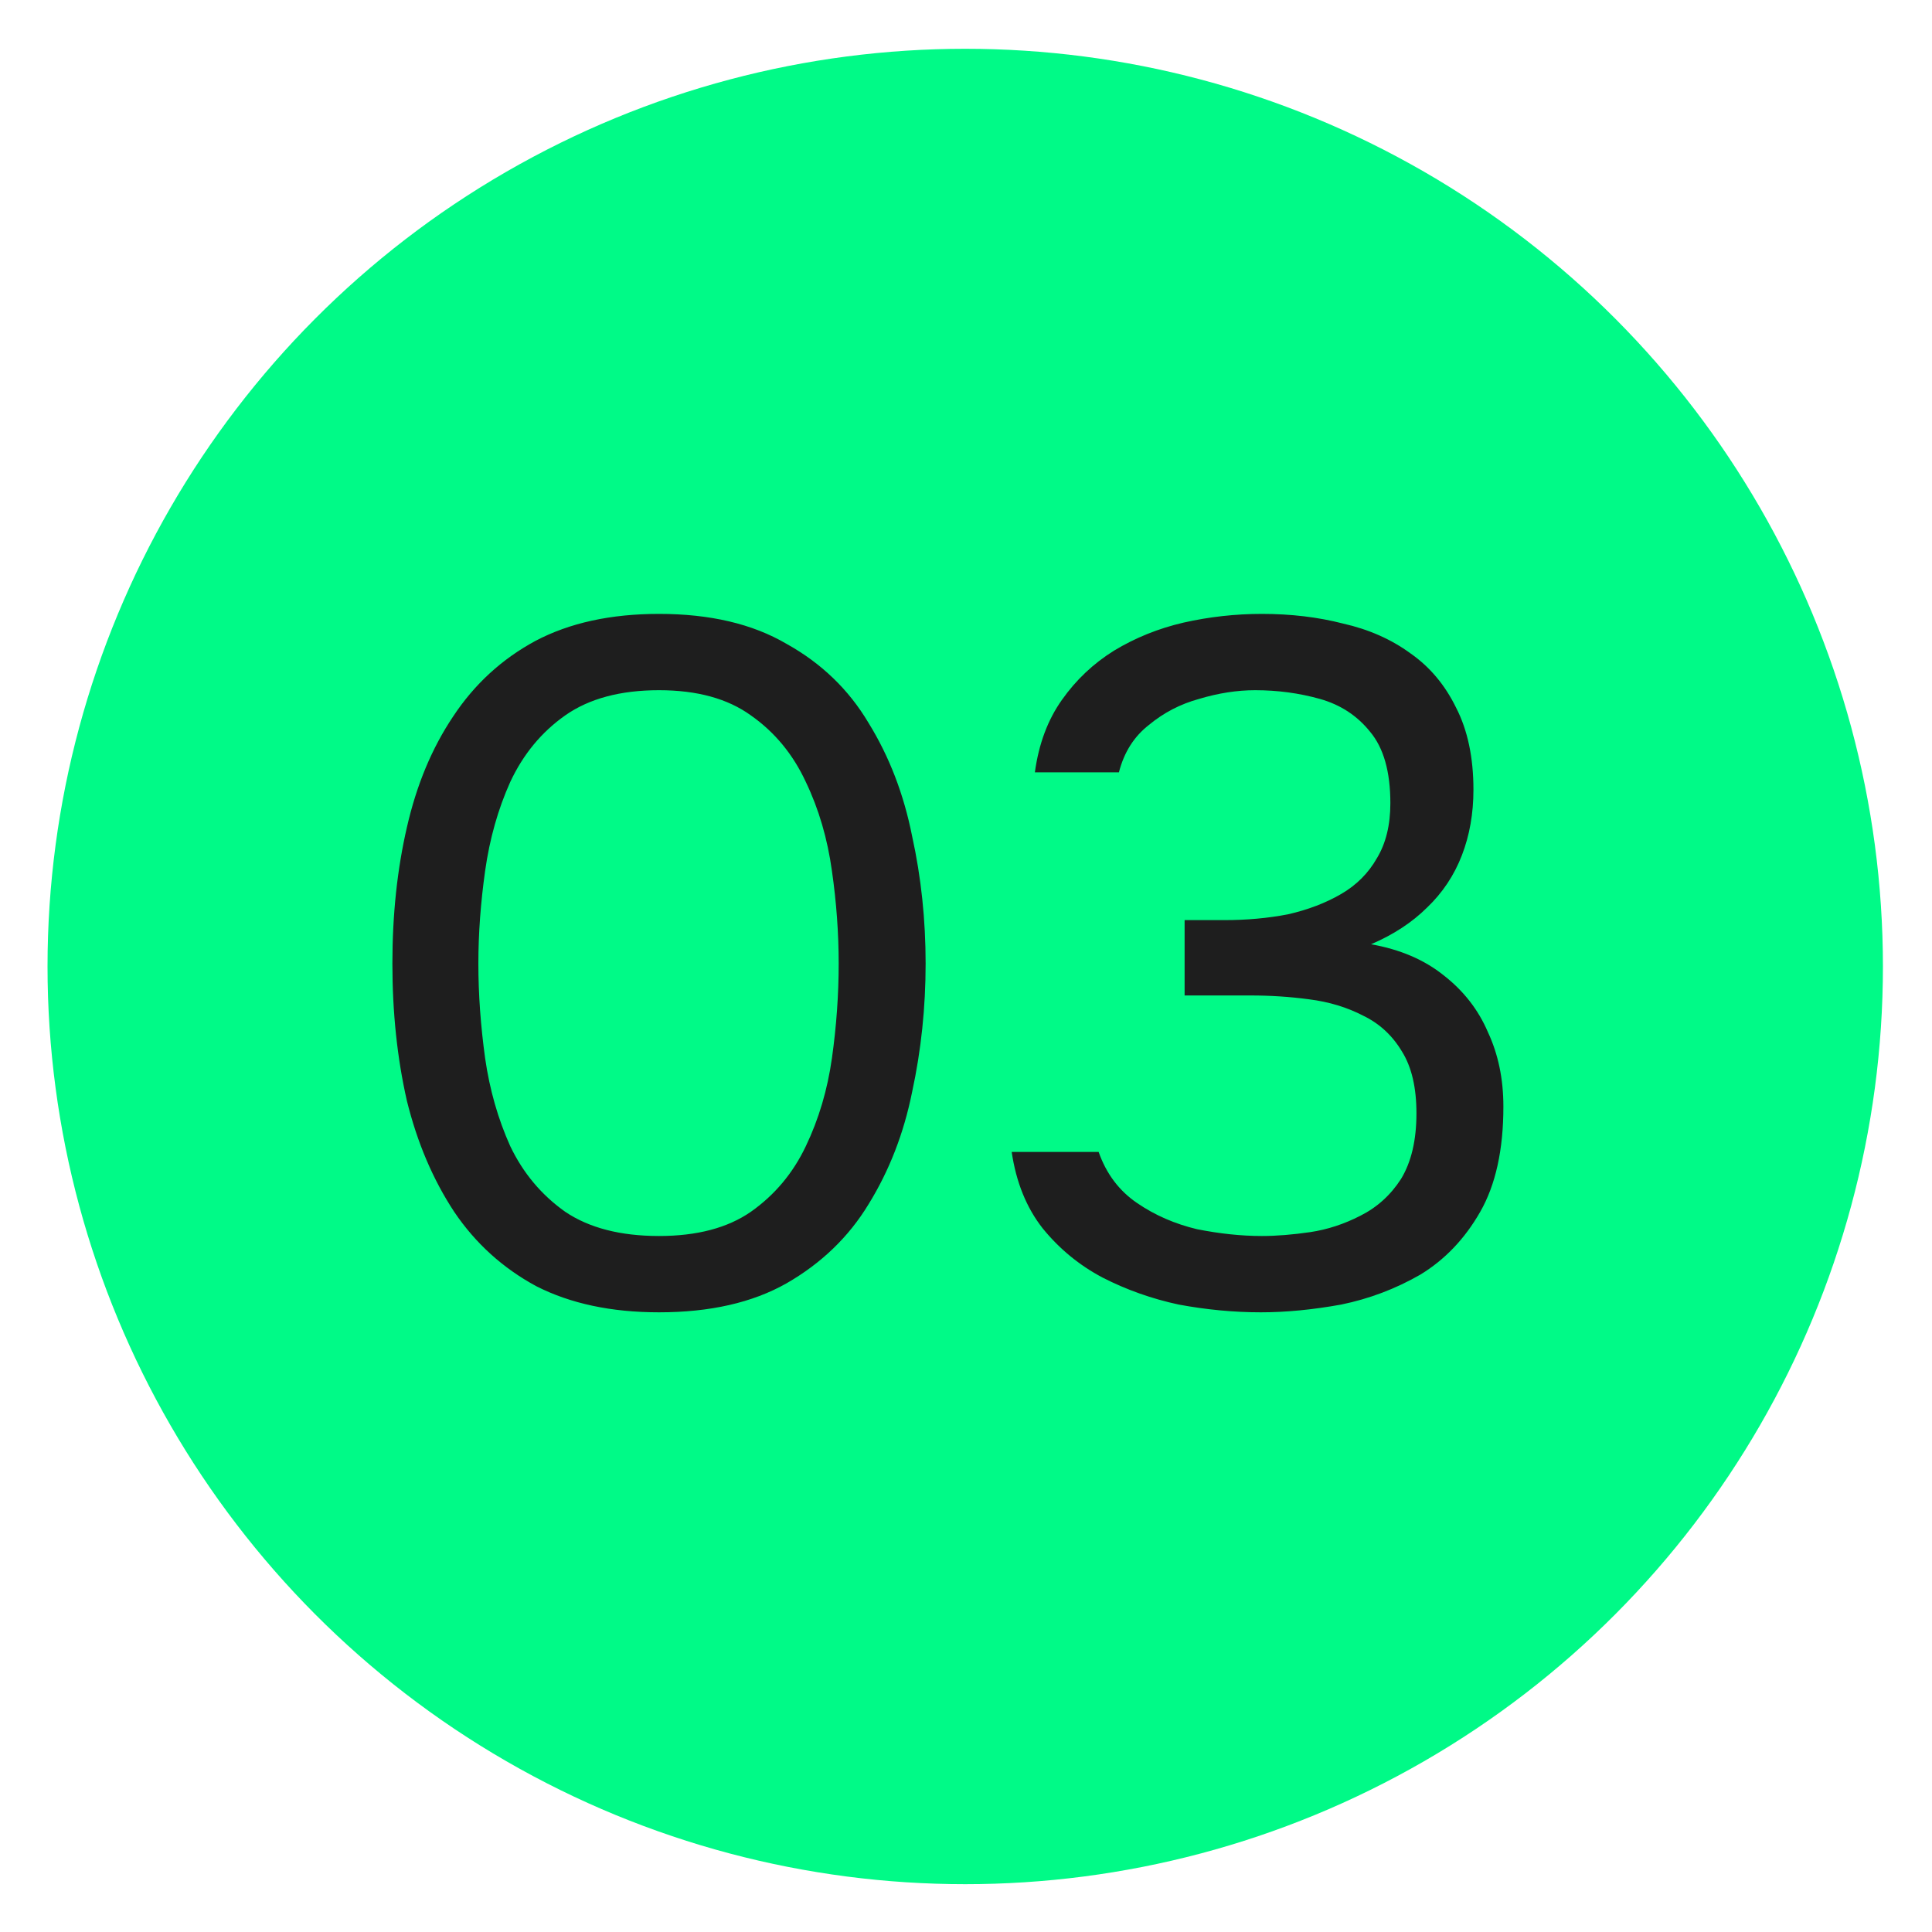
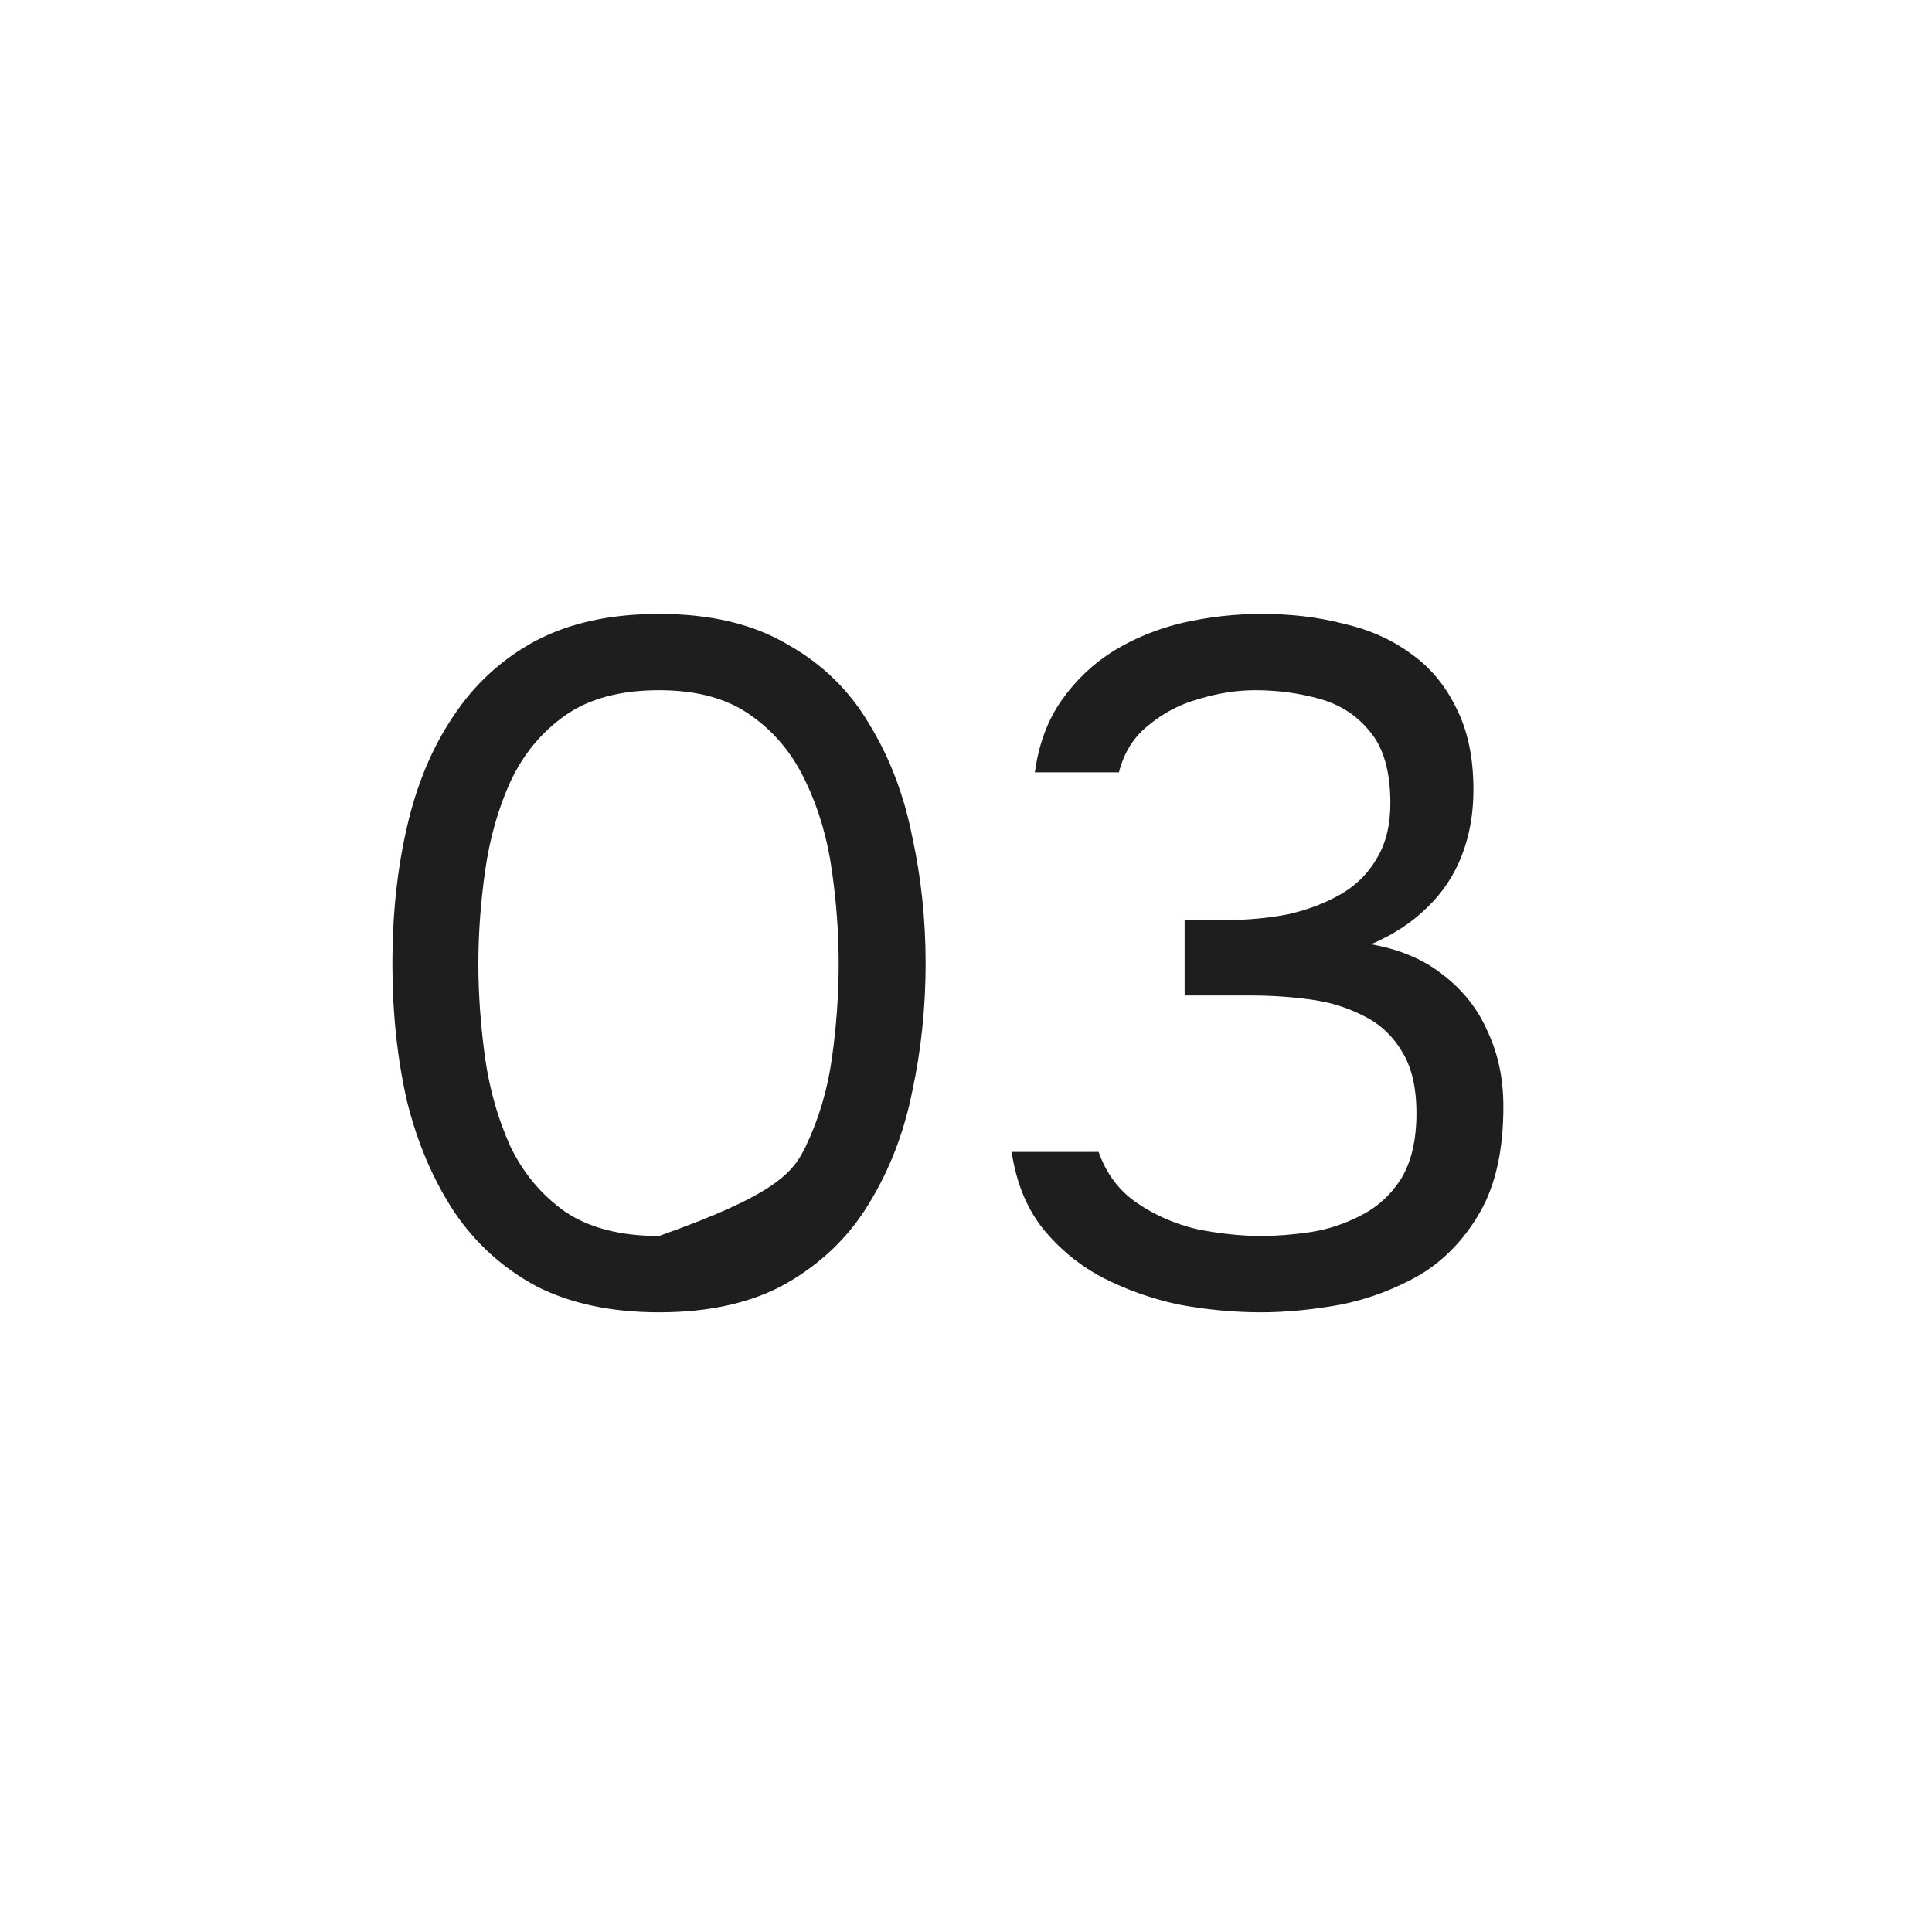
<svg xmlns="http://www.w3.org/2000/svg" width="20" height="20" viewBox="0 0 20 20" fill="none">
-   <circle cx="9.992" cy="10.005" r="9.5" fill="#00FA87" />
-   <path d="M6.822 13.585C6.329 13.585 5.906 13.495 5.552 13.315C5.206 13.128 4.922 12.871 4.702 12.545C4.482 12.211 4.319 11.828 4.212 11.395C4.112 10.955 4.062 10.482 4.062 9.975C4.062 9.468 4.112 8.998 4.212 8.565C4.312 8.125 4.472 7.742 4.692 7.415C4.912 7.082 5.196 6.822 5.542 6.635C5.896 6.448 6.322 6.355 6.822 6.355C7.349 6.355 7.789 6.458 8.142 6.665C8.502 6.865 8.786 7.138 8.992 7.485C9.206 7.832 9.356 8.222 9.442 8.655C9.536 9.082 9.582 9.522 9.582 9.975C9.582 10.428 9.536 10.871 9.442 11.305C9.356 11.732 9.206 12.118 8.992 12.465C8.786 12.805 8.502 13.078 8.142 13.285C7.789 13.485 7.349 13.585 6.822 13.585ZM6.822 12.795C7.216 12.795 7.532 12.711 7.772 12.545C8.019 12.371 8.209 12.145 8.342 11.865C8.476 11.585 8.566 11.281 8.612 10.955C8.659 10.621 8.682 10.295 8.682 9.975C8.682 9.662 8.659 9.342 8.612 9.015C8.566 8.682 8.476 8.375 8.342 8.095C8.209 7.808 8.019 7.578 7.772 7.405C7.532 7.232 7.216 7.145 6.822 7.145C6.422 7.145 6.099 7.232 5.852 7.405C5.606 7.578 5.416 7.808 5.282 8.095C5.156 8.375 5.069 8.682 5.022 9.015C4.976 9.342 4.952 9.662 4.952 9.975C4.952 10.295 4.976 10.621 5.022 10.955C5.069 11.281 5.156 11.585 5.282 11.865C5.416 12.145 5.606 12.371 5.852 12.545C6.099 12.711 6.422 12.795 6.822 12.795ZM13.053 13.585C12.773 13.585 12.489 13.558 12.203 13.505C11.923 13.445 11.659 13.351 11.413 13.225C11.173 13.098 10.966 12.928 10.793 12.715C10.626 12.502 10.519 12.238 10.473 11.925H11.373C11.453 12.152 11.586 12.328 11.773 12.455C11.959 12.582 12.166 12.671 12.393 12.725C12.626 12.771 12.849 12.795 13.063 12.795C13.216 12.795 13.383 12.781 13.563 12.755C13.743 12.728 13.916 12.671 14.083 12.585C14.256 12.498 14.396 12.371 14.503 12.205C14.609 12.031 14.663 11.805 14.663 11.525C14.663 11.258 14.613 11.045 14.513 10.885C14.413 10.718 14.279 10.595 14.113 10.515C13.946 10.428 13.759 10.371 13.553 10.345C13.353 10.318 13.149 10.305 12.943 10.305H12.263V9.525H12.673C12.906 9.525 13.126 9.505 13.333 9.465C13.539 9.418 13.723 9.348 13.883 9.255C14.043 9.162 14.166 9.038 14.253 8.885C14.346 8.732 14.393 8.542 14.393 8.315C14.393 7.988 14.323 7.742 14.183 7.575C14.049 7.408 13.876 7.295 13.663 7.235C13.449 7.175 13.226 7.145 12.993 7.145C12.806 7.145 12.613 7.175 12.413 7.235C12.219 7.288 12.046 7.378 11.893 7.505C11.739 7.625 11.636 7.788 11.583 7.995H10.713C10.753 7.702 10.846 7.452 10.993 7.245C11.139 7.038 11.319 6.868 11.533 6.735C11.753 6.602 11.993 6.505 12.253 6.445C12.519 6.385 12.789 6.355 13.063 6.355C13.363 6.355 13.643 6.388 13.903 6.455C14.169 6.515 14.403 6.618 14.603 6.765C14.803 6.905 14.959 7.092 15.073 7.325C15.193 7.558 15.253 7.842 15.253 8.175C15.253 8.422 15.213 8.648 15.133 8.855C15.053 9.062 14.933 9.242 14.773 9.395C14.619 9.548 14.426 9.675 14.193 9.775C14.493 9.828 14.743 9.935 14.943 10.095C15.149 10.255 15.303 10.451 15.403 10.685C15.509 10.912 15.563 11.168 15.563 11.455C15.563 11.902 15.483 12.265 15.323 12.545C15.163 12.825 14.956 13.041 14.703 13.195C14.449 13.341 14.176 13.445 13.883 13.505C13.589 13.558 13.313 13.585 13.053 13.585Z" fill="#1E1E1E" />
+   <path d="M6.822 13.585C6.329 13.585 5.906 13.495 5.552 13.315C5.206 13.128 4.922 12.871 4.702 12.545C4.482 12.211 4.319 11.828 4.212 11.395C4.112 10.955 4.062 10.482 4.062 9.975C4.062 9.468 4.112 8.998 4.212 8.565C4.312 8.125 4.472 7.742 4.692 7.415C4.912 7.082 5.196 6.822 5.542 6.635C5.896 6.448 6.322 6.355 6.822 6.355C7.349 6.355 7.789 6.458 8.142 6.665C8.502 6.865 8.786 7.138 8.992 7.485C9.206 7.832 9.356 8.222 9.442 8.655C9.536 9.082 9.582 9.522 9.582 9.975C9.582 10.428 9.536 10.871 9.442 11.305C9.356 11.732 9.206 12.118 8.992 12.465C8.786 12.805 8.502 13.078 8.142 13.285C7.789 13.485 7.349 13.585 6.822 13.585ZM6.822 12.795C8.019 12.371 8.209 12.145 8.342 11.865C8.476 11.585 8.566 11.281 8.612 10.955C8.659 10.621 8.682 10.295 8.682 9.975C8.682 9.662 8.659 9.342 8.612 9.015C8.566 8.682 8.476 8.375 8.342 8.095C8.209 7.808 8.019 7.578 7.772 7.405C7.532 7.232 7.216 7.145 6.822 7.145C6.422 7.145 6.099 7.232 5.852 7.405C5.606 7.578 5.416 7.808 5.282 8.095C5.156 8.375 5.069 8.682 5.022 9.015C4.976 9.342 4.952 9.662 4.952 9.975C4.952 10.295 4.976 10.621 5.022 10.955C5.069 11.281 5.156 11.585 5.282 11.865C5.416 12.145 5.606 12.371 5.852 12.545C6.099 12.711 6.422 12.795 6.822 12.795ZM13.053 13.585C12.773 13.585 12.489 13.558 12.203 13.505C11.923 13.445 11.659 13.351 11.413 13.225C11.173 13.098 10.966 12.928 10.793 12.715C10.626 12.502 10.519 12.238 10.473 11.925H11.373C11.453 12.152 11.586 12.328 11.773 12.455C11.959 12.582 12.166 12.671 12.393 12.725C12.626 12.771 12.849 12.795 13.063 12.795C13.216 12.795 13.383 12.781 13.563 12.755C13.743 12.728 13.916 12.671 14.083 12.585C14.256 12.498 14.396 12.371 14.503 12.205C14.609 12.031 14.663 11.805 14.663 11.525C14.663 11.258 14.613 11.045 14.513 10.885C14.413 10.718 14.279 10.595 14.113 10.515C13.946 10.428 13.759 10.371 13.553 10.345C13.353 10.318 13.149 10.305 12.943 10.305H12.263V9.525H12.673C12.906 9.525 13.126 9.505 13.333 9.465C13.539 9.418 13.723 9.348 13.883 9.255C14.043 9.162 14.166 9.038 14.253 8.885C14.346 8.732 14.393 8.542 14.393 8.315C14.393 7.988 14.323 7.742 14.183 7.575C14.049 7.408 13.876 7.295 13.663 7.235C13.449 7.175 13.226 7.145 12.993 7.145C12.806 7.145 12.613 7.175 12.413 7.235C12.219 7.288 12.046 7.378 11.893 7.505C11.739 7.625 11.636 7.788 11.583 7.995H10.713C10.753 7.702 10.846 7.452 10.993 7.245C11.139 7.038 11.319 6.868 11.533 6.735C11.753 6.602 11.993 6.505 12.253 6.445C12.519 6.385 12.789 6.355 13.063 6.355C13.363 6.355 13.643 6.388 13.903 6.455C14.169 6.515 14.403 6.618 14.603 6.765C14.803 6.905 14.959 7.092 15.073 7.325C15.193 7.558 15.253 7.842 15.253 8.175C15.253 8.422 15.213 8.648 15.133 8.855C15.053 9.062 14.933 9.242 14.773 9.395C14.619 9.548 14.426 9.675 14.193 9.775C14.493 9.828 14.743 9.935 14.943 10.095C15.149 10.255 15.303 10.451 15.403 10.685C15.509 10.912 15.563 11.168 15.563 11.455C15.563 11.902 15.483 12.265 15.323 12.545C15.163 12.825 14.956 13.041 14.703 13.195C14.449 13.341 14.176 13.445 13.883 13.505C13.589 13.558 13.313 13.585 13.053 13.585Z" fill="#1E1E1E" />
</svg>